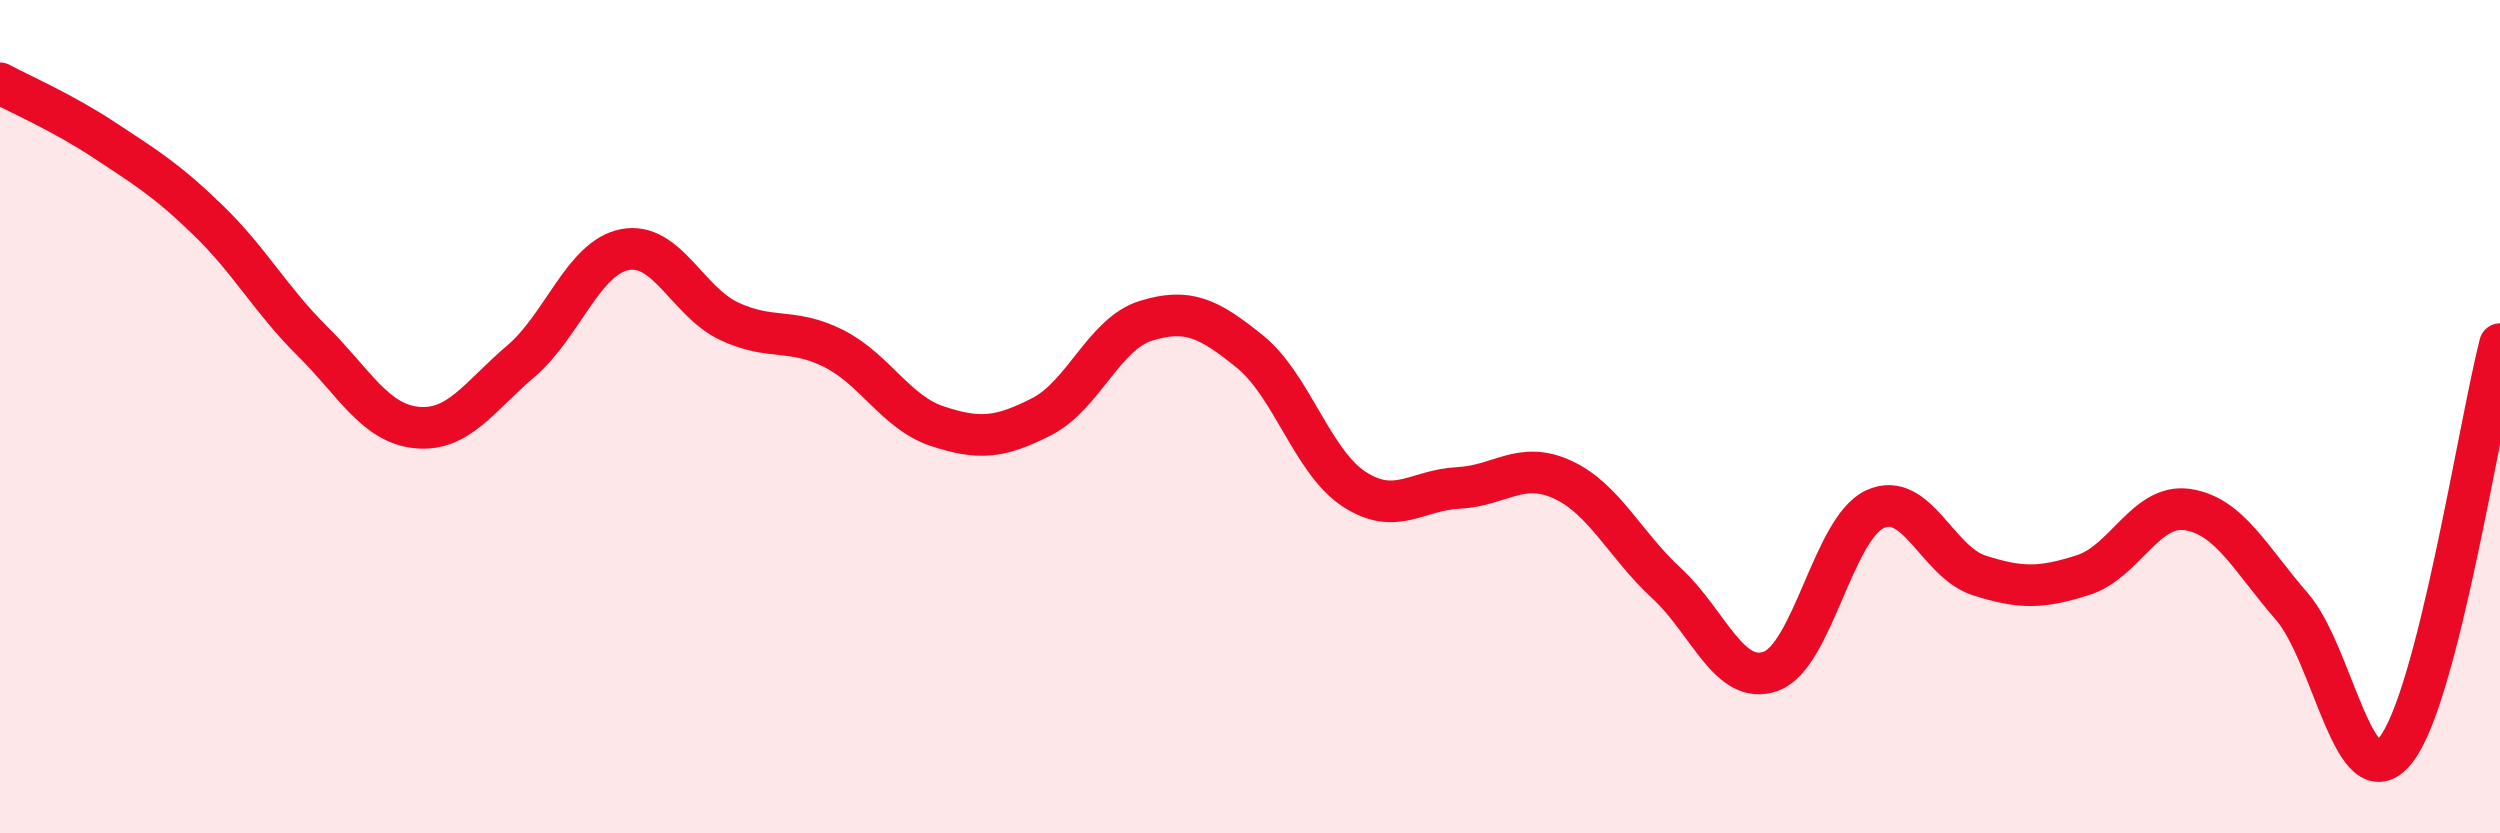
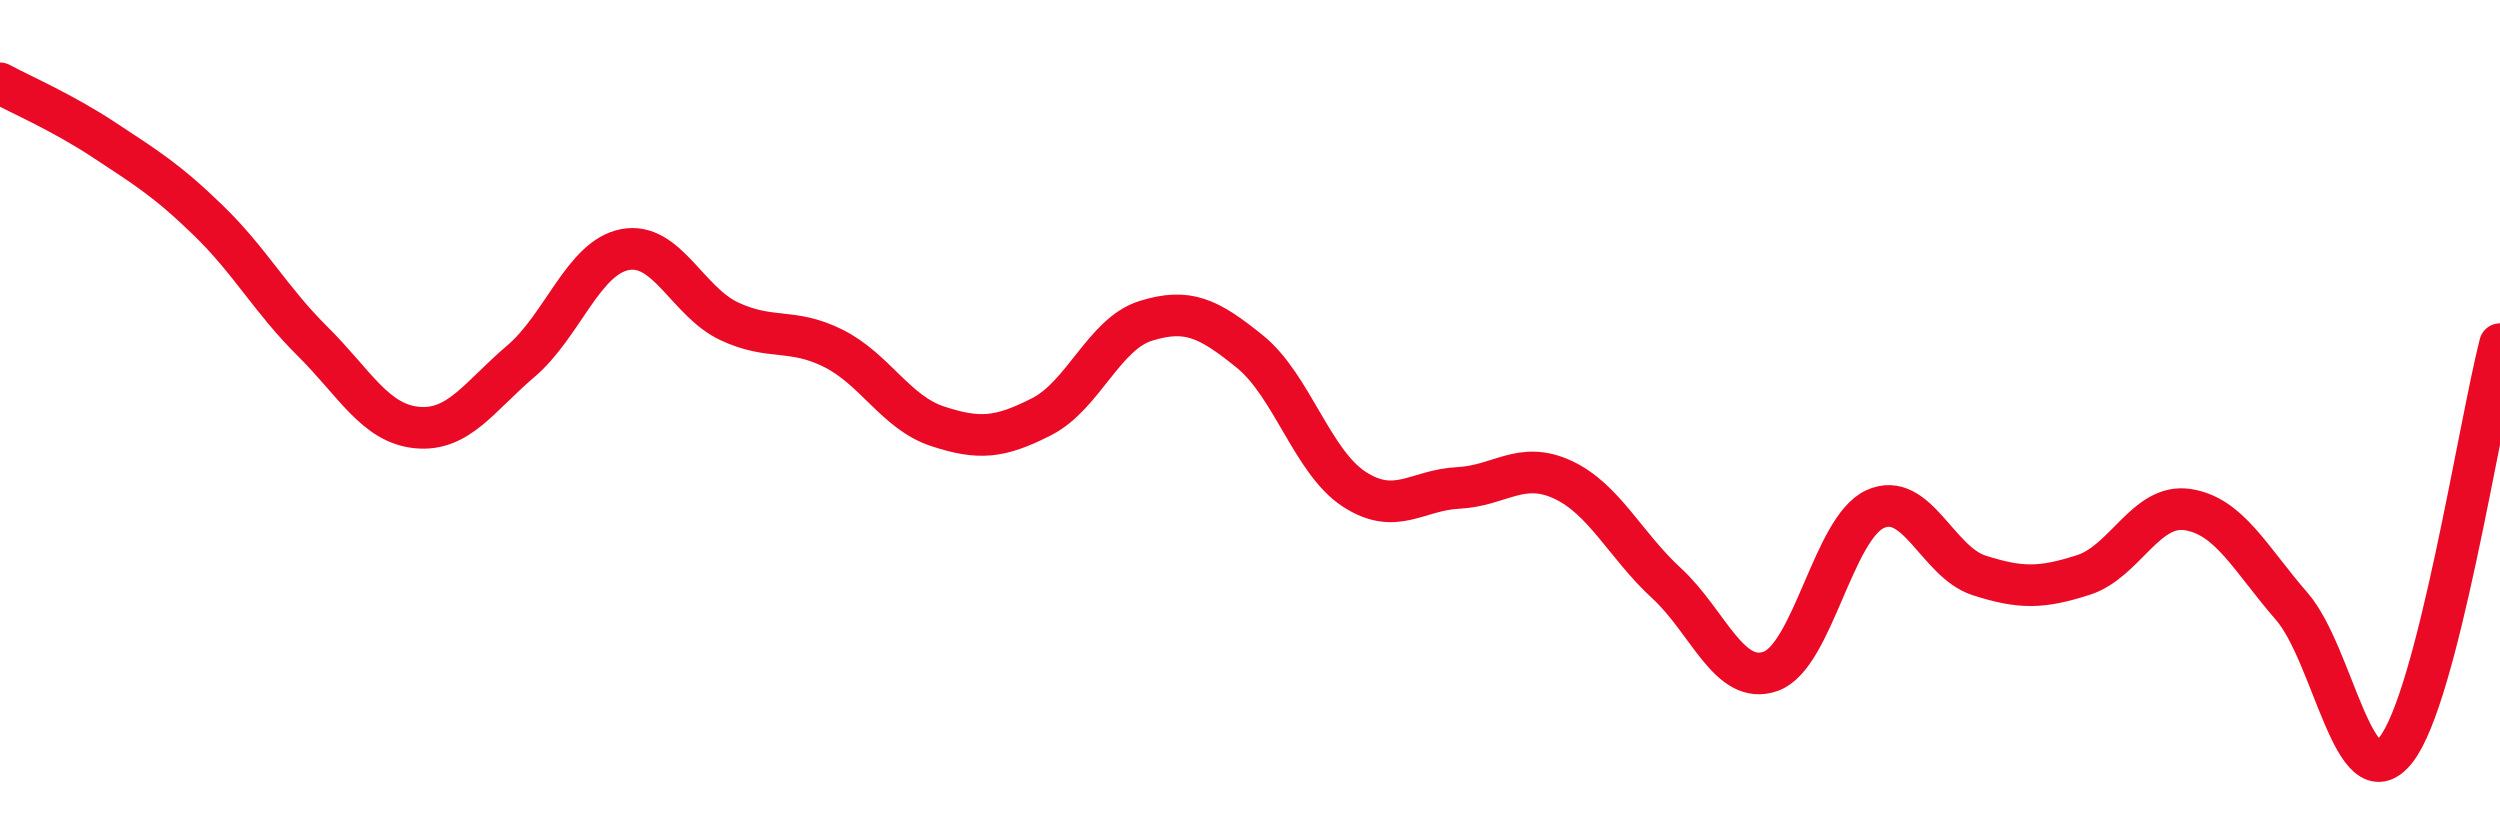
<svg xmlns="http://www.w3.org/2000/svg" width="60" height="20" viewBox="0 0 60 20">
-   <path d="M 0,2 C 0.5,2.27 1.5,2.7 2.5,3.36 C 3.5,4.02 4,4.32 5,5.29 C 6,6.26 6.5,7.2 7.5,8.19 C 8.5,9.18 9,10.16 10,10.26 C 11,10.36 11.5,9.52 12.5,8.67 C 13.5,7.82 14,6.18 15,5.99 C 16,5.8 16.5,7.24 17.5,7.71 C 18.5,8.18 19,7.86 20,8.36 C 21,8.86 21.5,9.9 22.5,10.23 C 23.5,10.56 24,10.51 25,10 C 26,9.49 26.5,8.01 27.5,7.7 C 28.5,7.39 29,7.63 30,8.44 C 31,9.25 31.5,11.09 32.5,11.74 C 33.5,12.39 34,11.76 35,11.71 C 36,11.66 36.5,11.05 37.5,11.51 C 38.5,11.97 39,13.08 40,14 C 41,14.92 41.5,16.47 42.5,16.11 C 43.5,15.75 44,12.68 45,12.22 C 46,11.76 46.5,13.49 47.5,13.81 C 48.5,14.13 49,14.12 50,13.8 C 51,13.48 51.5,12.08 52.5,12.23 C 53.5,12.38 54,13.4 55,14.55 C 56,15.7 56.5,19.26 57.5,18 C 58.5,16.74 59.5,10.21 60,8.26L60 20L0 20Z" fill="#EB0A25" opacity="0.1" stroke-linecap="round" stroke-linejoin="round" />
  <path d="M 0,2 C 0.5,2.27 1.5,2.7 2.5,3.36 C 3.5,4.02 4,4.32 5,5.29 C 6,6.26 6.5,7.2 7.5,8.19 C 8.5,9.18 9,10.16 10,10.26 C 11,10.36 11.5,9.52 12.5,8.67 C 13.5,7.82 14,6.18 15,5.99 C 16,5.8 16.5,7.24 17.5,7.71 C 18.5,8.18 19,7.86 20,8.36 C 21,8.86 21.5,9.9 22.5,10.23 C 23.5,10.56 24,10.51 25,10 C 26,9.49 26.5,8.01 27.5,7.7 C 28.5,7.39 29,7.63 30,8.44 C 31,9.25 31.5,11.09 32.5,11.74 C 33.5,12.39 34,11.76 35,11.71 C 36,11.66 36.5,11.05 37.5,11.51 C 38.5,11.97 39,13.08 40,14 C 41,14.92 41.5,16.47 42.5,16.11 C 43.5,15.75 44,12.68 45,12.22 C 46,11.76 46.5,13.49 47.5,13.81 C 48.5,14.13 49,14.12 50,13.8 C 51,13.48 51.5,12.08 52.5,12.23 C 53.5,12.38 54,13.4 55,14.55 C 56,15.7 56.5,19.26 57.5,18 C 58.5,16.74 59.5,10.21 60,8.26" stroke="#EB0A25" stroke-width="1" fill="none" stroke-linecap="round" stroke-linejoin="round" />
</svg>